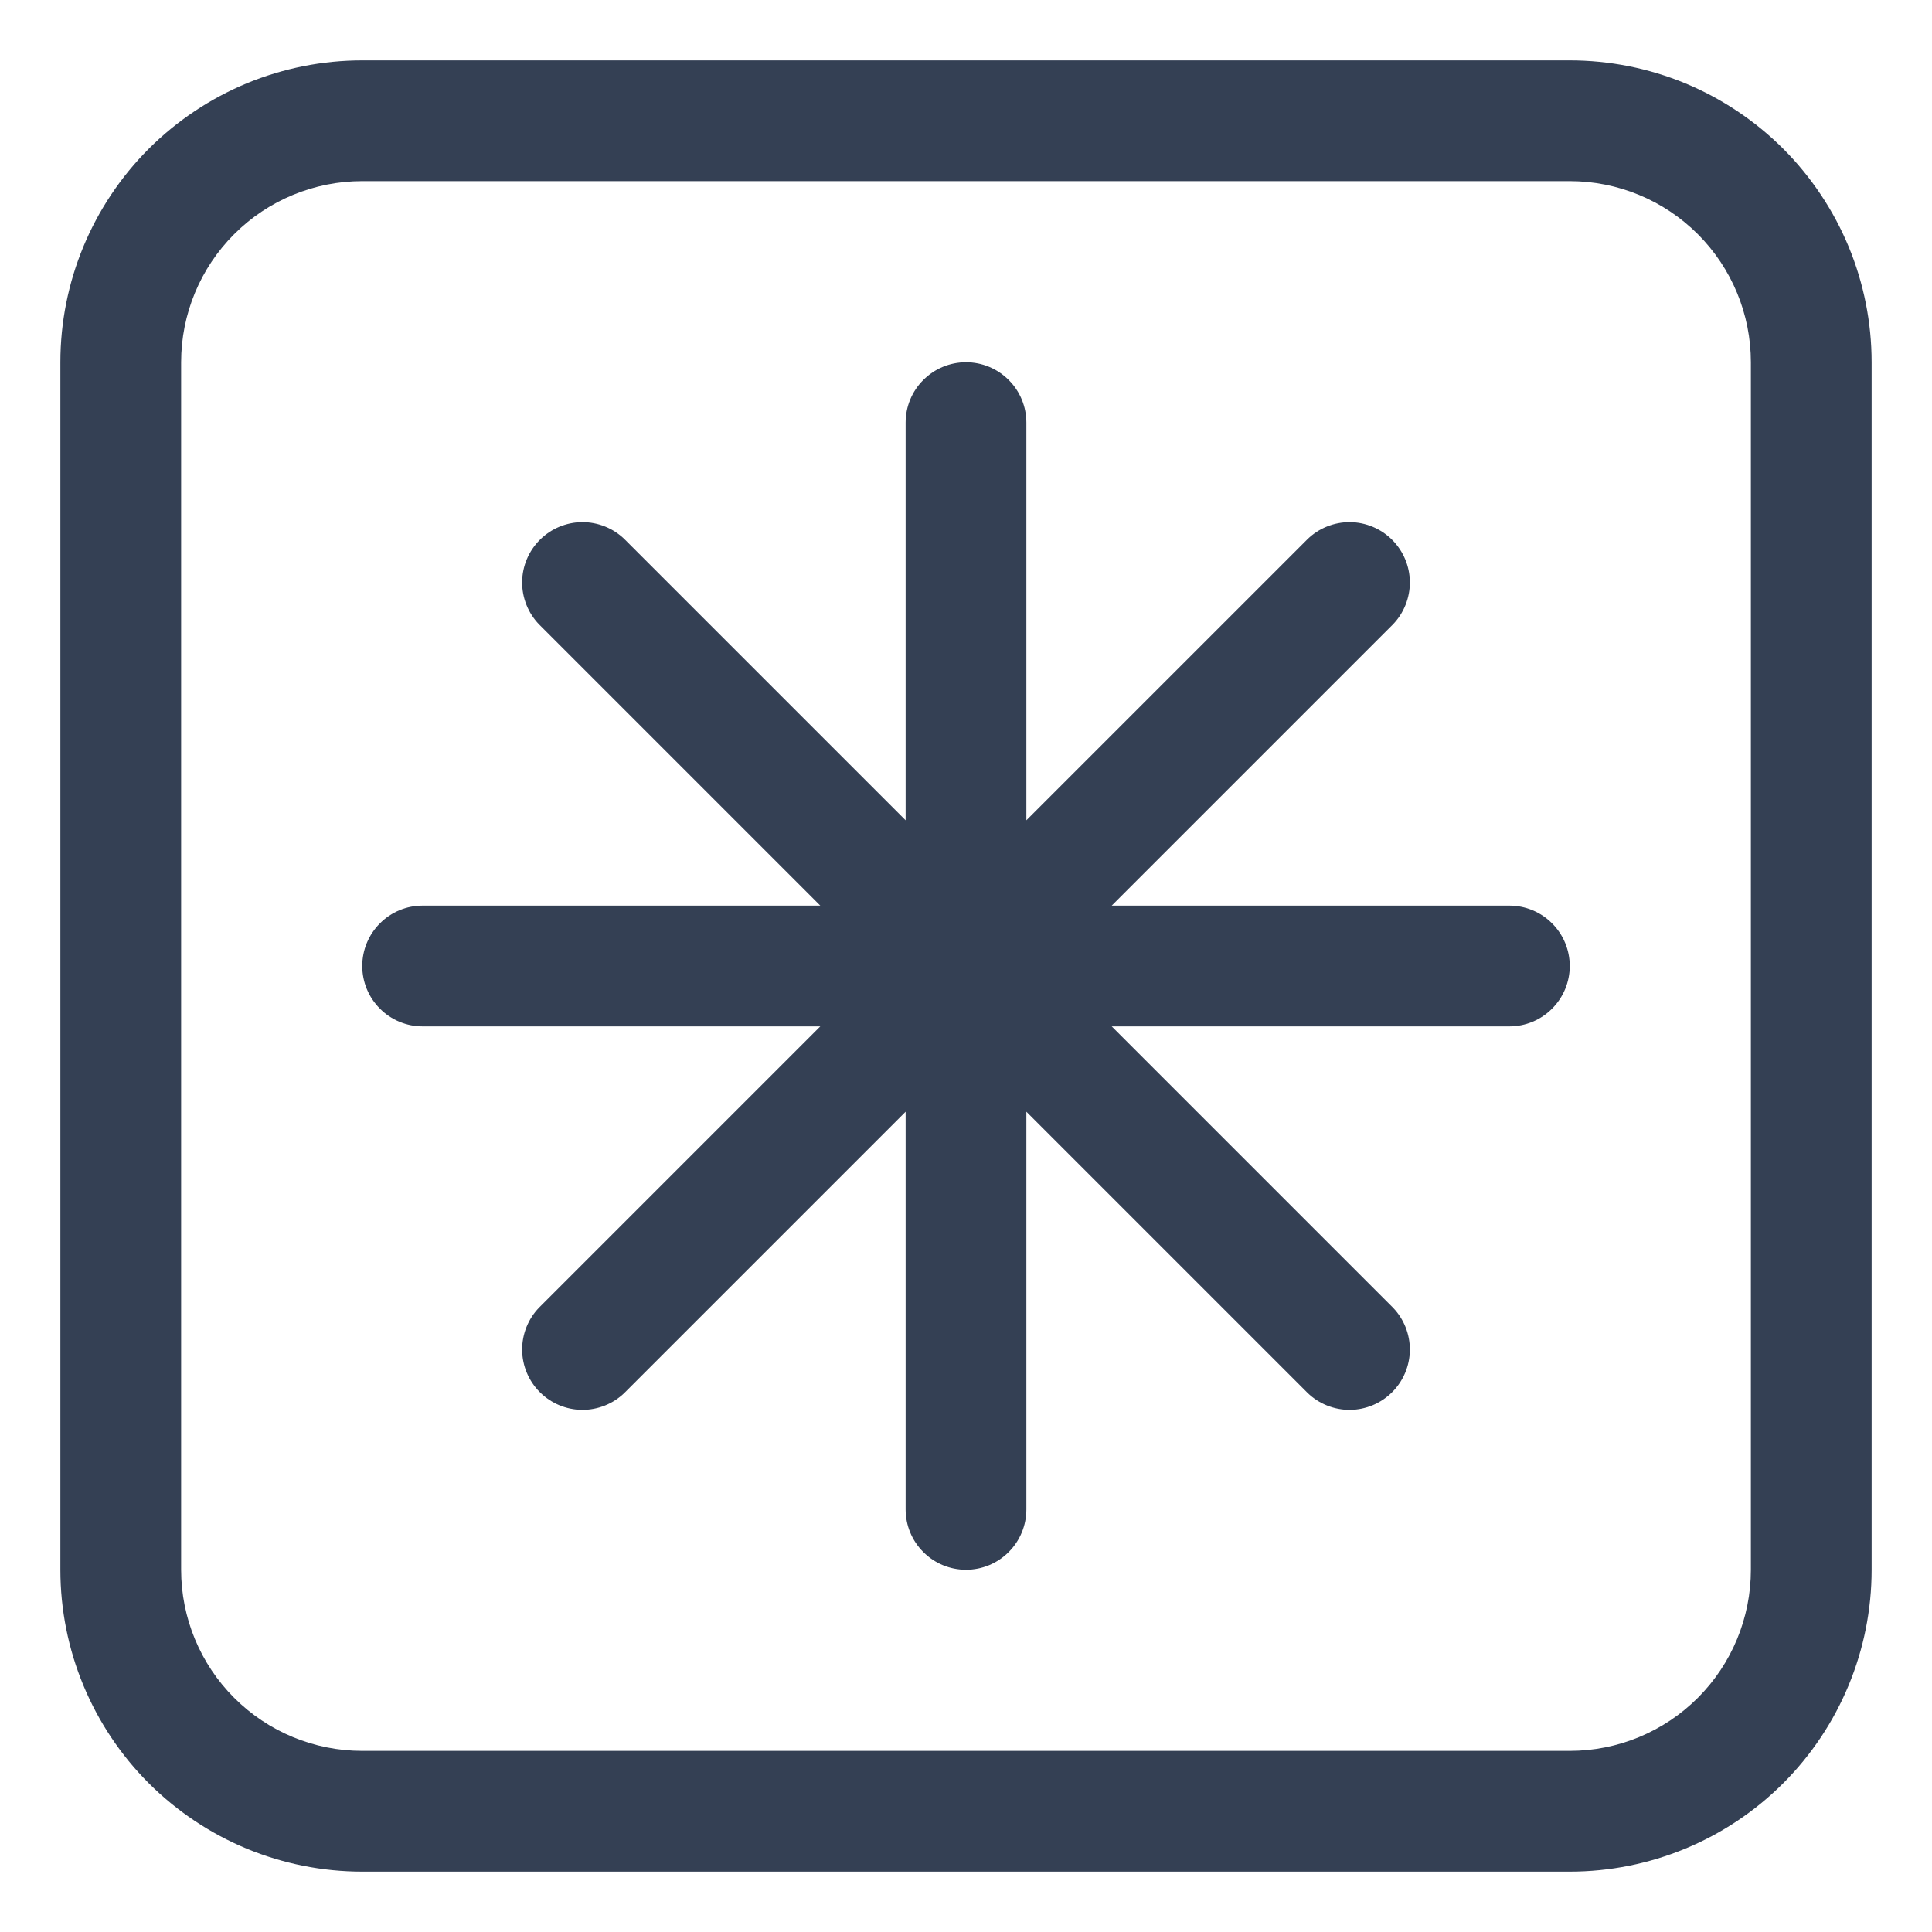
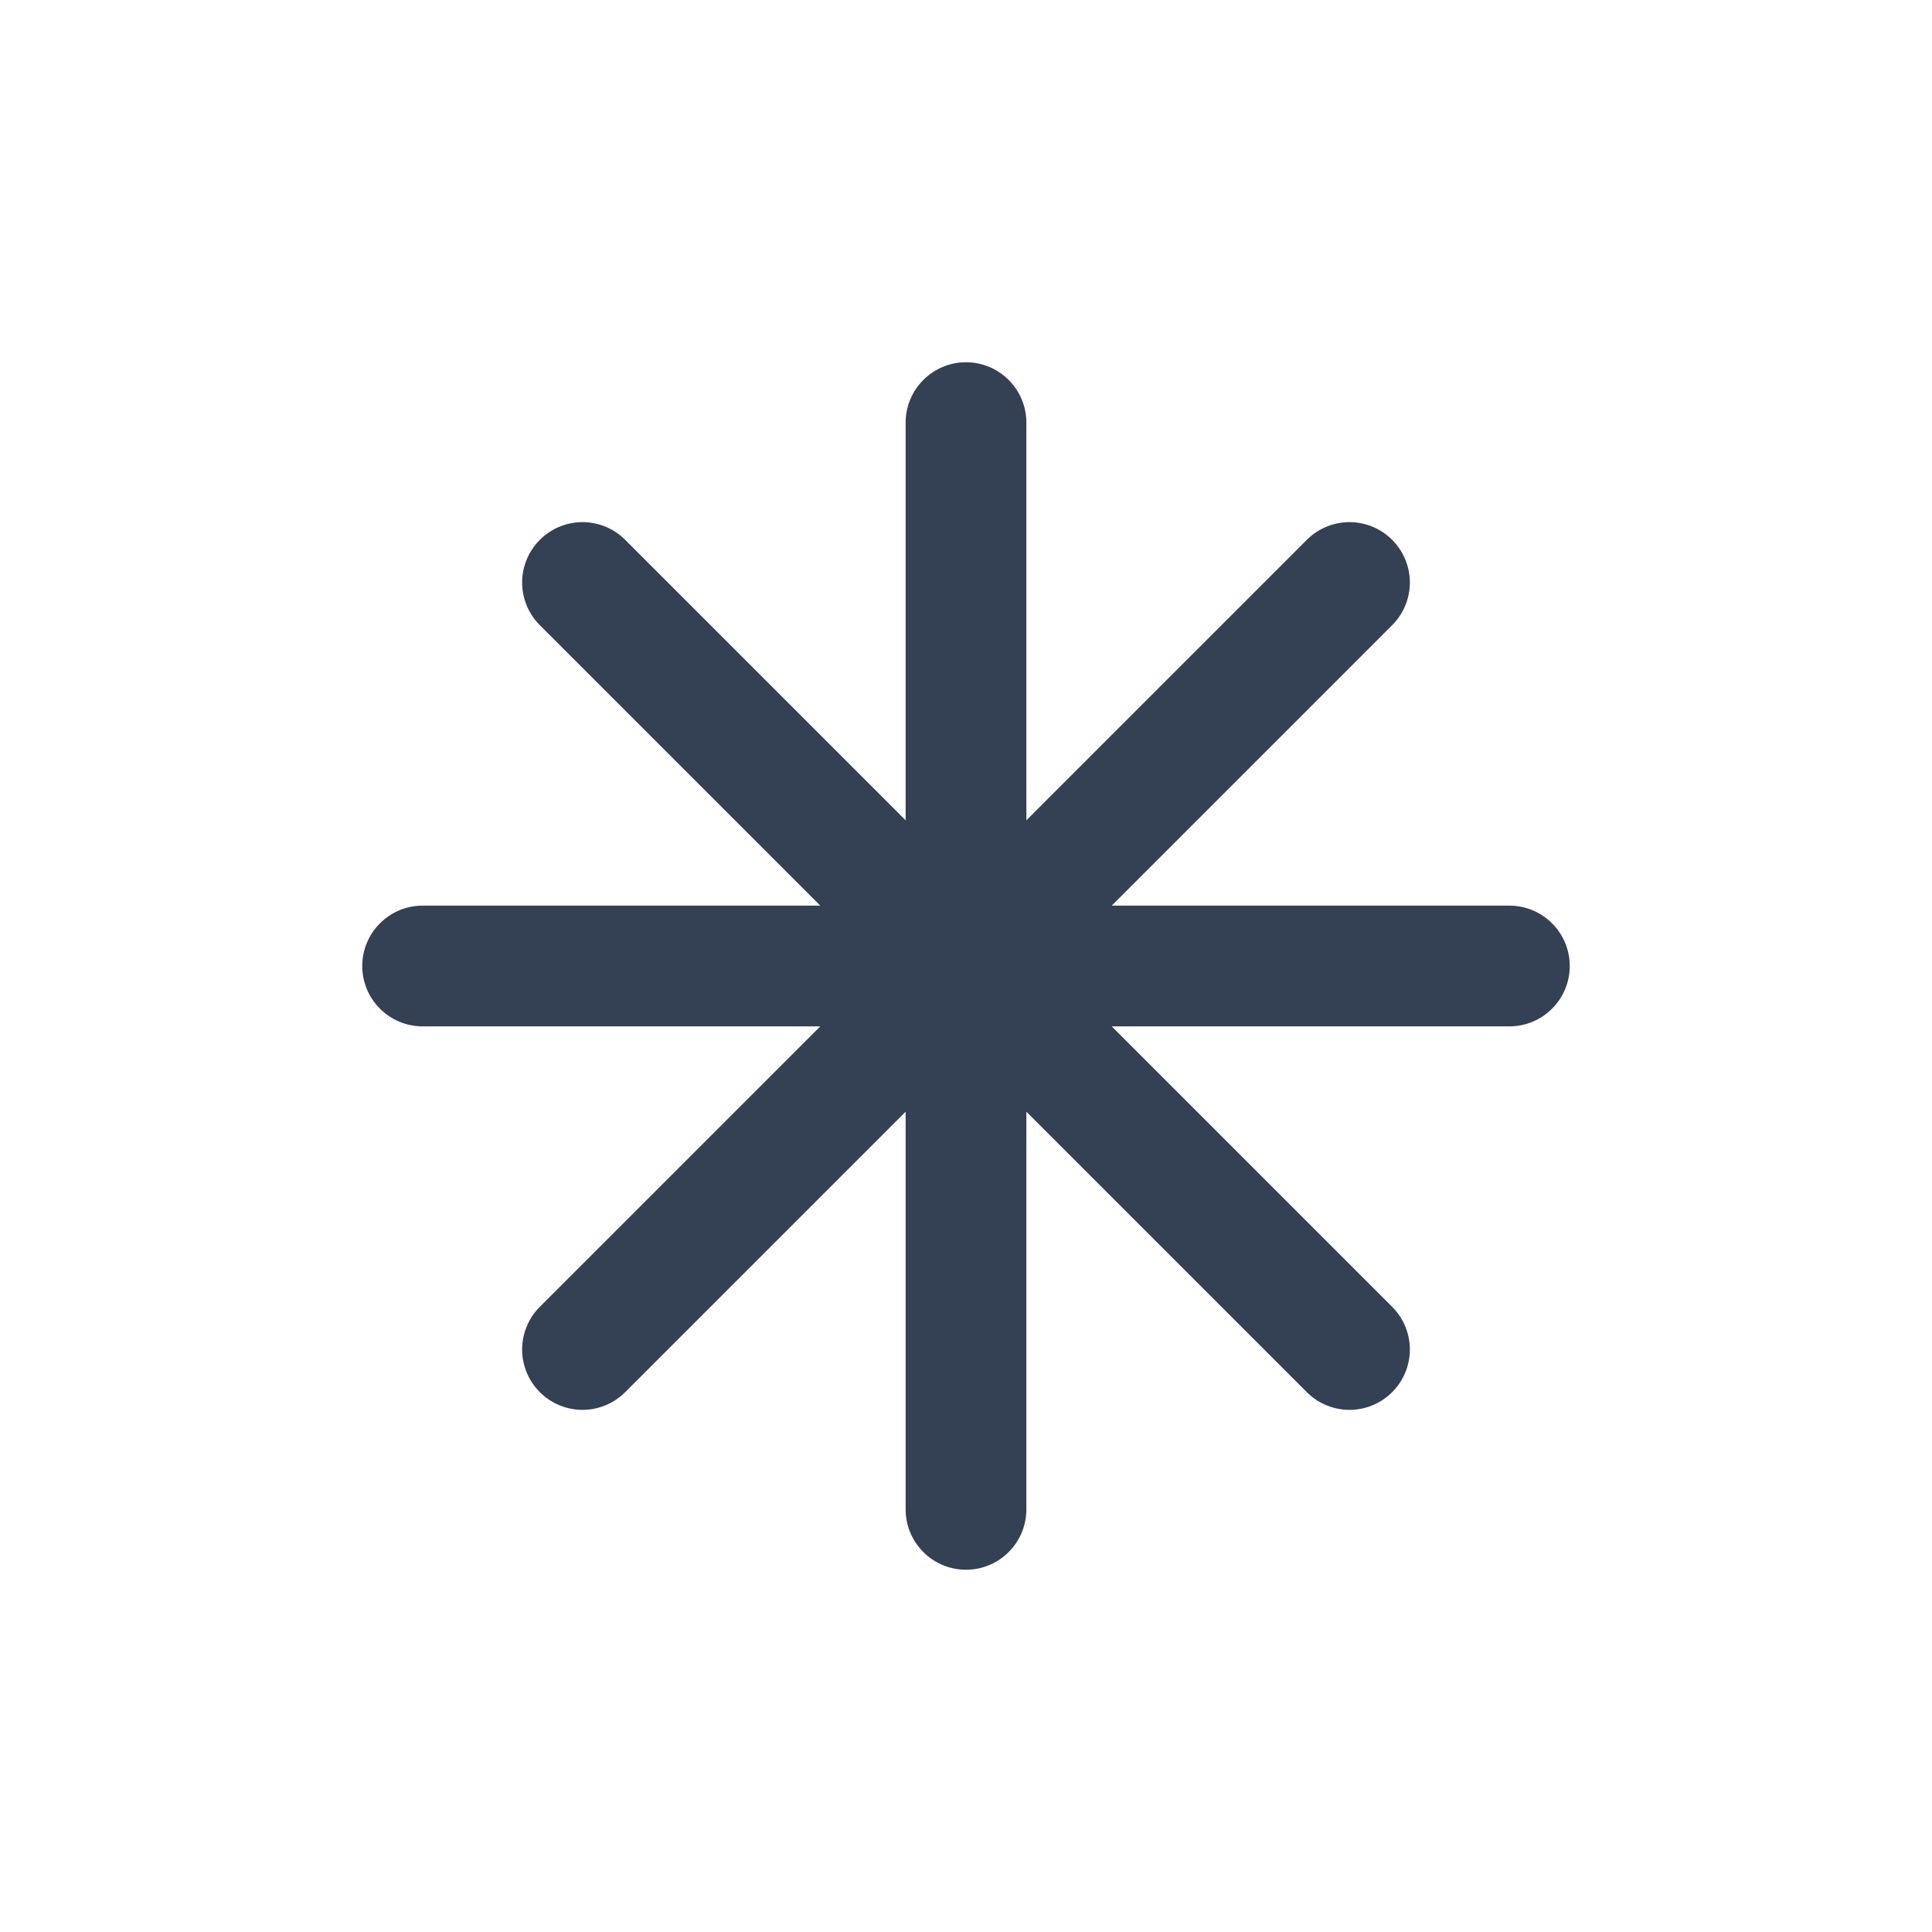
<svg xmlns="http://www.w3.org/2000/svg" width="24" height="24" viewBox="0 0 24 24" fill="none">
  <g id="Group">
    <path id="Vector" d="M11.25 5.25C11.25 5.051 11.329 4.86 11.47 4.72C11.61 4.579 11.801 4.5 12 4.5C12.199 4.5 12.39 4.579 12.53 4.72C12.671 4.86 12.75 5.051 12.75 5.25V10.19L16.243 6.697C16.384 6.56 16.574 6.485 16.77 6.486C16.967 6.488 17.155 6.567 17.294 6.706C17.433 6.845 17.512 7.033 17.514 7.23C17.515 7.426 17.44 7.616 17.303 7.757L13.81 11.25H18.75C18.949 11.25 19.14 11.329 19.28 11.47C19.421 11.61 19.5 11.801 19.5 12C19.5 12.199 19.421 12.39 19.28 12.53C19.14 12.671 18.949 12.75 18.75 12.75H13.81L17.303 16.243C17.44 16.384 17.515 16.574 17.514 16.77C17.512 16.967 17.433 17.155 17.294 17.294C17.155 17.433 16.967 17.512 16.77 17.514C16.574 17.515 16.384 17.44 16.243 17.303L12.75 13.81V18.75C12.75 18.949 12.671 19.14 12.53 19.28C12.39 19.421 12.199 19.5 12 19.5C11.801 19.5 11.61 19.421 11.47 19.28C11.329 19.14 11.25 18.949 11.25 18.75V13.81L7.757 17.303C7.616 17.44 7.426 17.515 7.23 17.514C7.033 17.512 6.845 17.433 6.706 17.294C6.567 17.155 6.488 16.967 6.486 16.77C6.485 16.574 6.56 16.384 6.697 16.243L10.19 12.75H5.25C5.051 12.75 4.86 12.671 4.72 12.53C4.579 12.39 4.5 12.199 4.5 12C4.5 11.801 4.579 11.61 4.72 11.47C4.86 11.329 5.051 11.25 5.25 11.25H10.19L6.697 7.757C6.56 7.616 6.485 7.426 6.486 7.23C6.488 7.033 6.567 6.845 6.706 6.706C6.845 6.567 7.033 6.488 7.23 6.486C7.426 6.485 7.616 6.56 7.757 6.697L11.25 10.19V5.25Z" fill="#344054" />
-     <path id="Vector_2" d="M4.5 0.75C4.008 0.75 3.52 0.847 3.065 1.035C2.61 1.224 2.197 1.5 1.848 1.848C1.145 2.552 0.75 3.505 0.75 4.5V19.5C0.75 20.495 1.145 21.448 1.848 22.152C2.197 22.5 2.61 22.776 3.065 22.965C3.52 23.153 4.008 23.25 4.5 23.25H19.5C20.495 23.25 21.448 22.855 22.152 22.152C22.855 21.448 23.25 20.495 23.25 19.5V4.5C23.25 4.008 23.153 3.52 22.965 3.065C22.776 2.61 22.5 2.197 22.152 1.848C21.803 1.5 21.39 1.224 20.935 1.035C20.48 0.847 19.992 0.75 19.5 0.75H4.5ZM2.25 4.5C2.25 3.903 2.487 3.331 2.909 2.909C3.331 2.487 3.903 2.25 4.5 2.25H19.5C20.097 2.25 20.669 2.487 21.091 2.909C21.513 3.331 21.75 3.903 21.75 4.5V19.5C21.75 20.097 21.513 20.669 21.091 21.091C20.669 21.513 20.097 21.75 19.5 21.75H4.5C3.903 21.75 3.331 21.513 2.909 21.091C2.487 20.669 2.25 20.097 2.25 19.5V4.5Z" fill="#344054" />
  </g>
</svg>